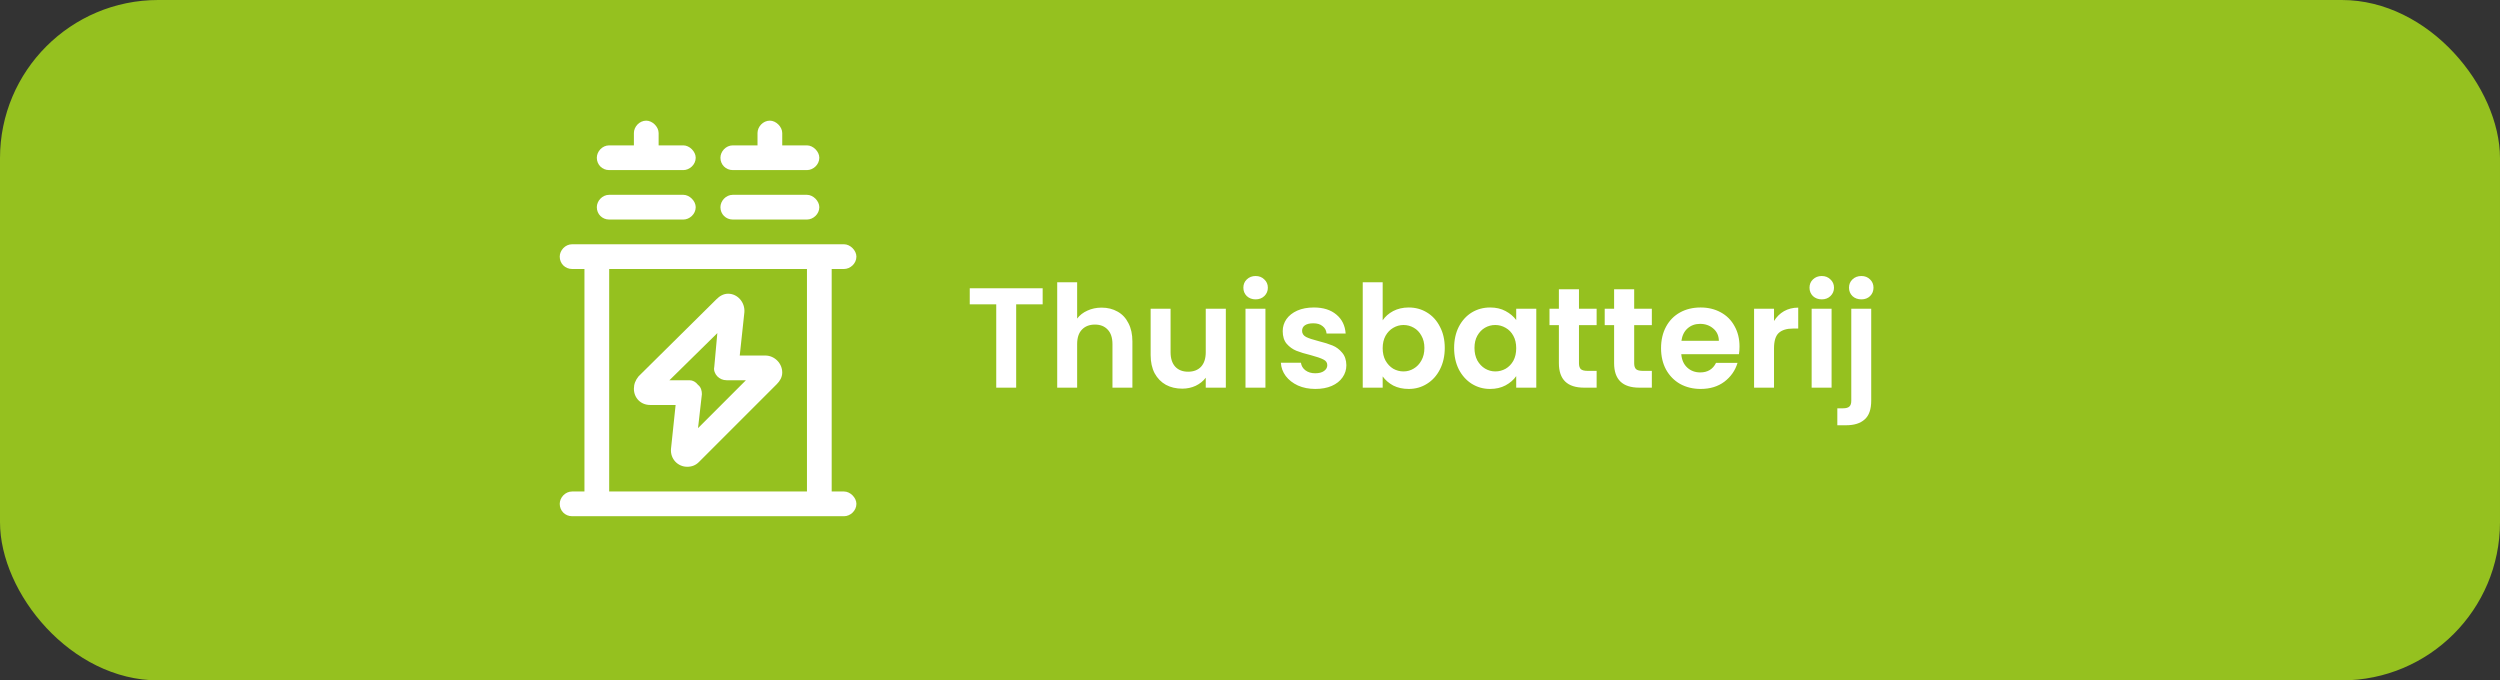
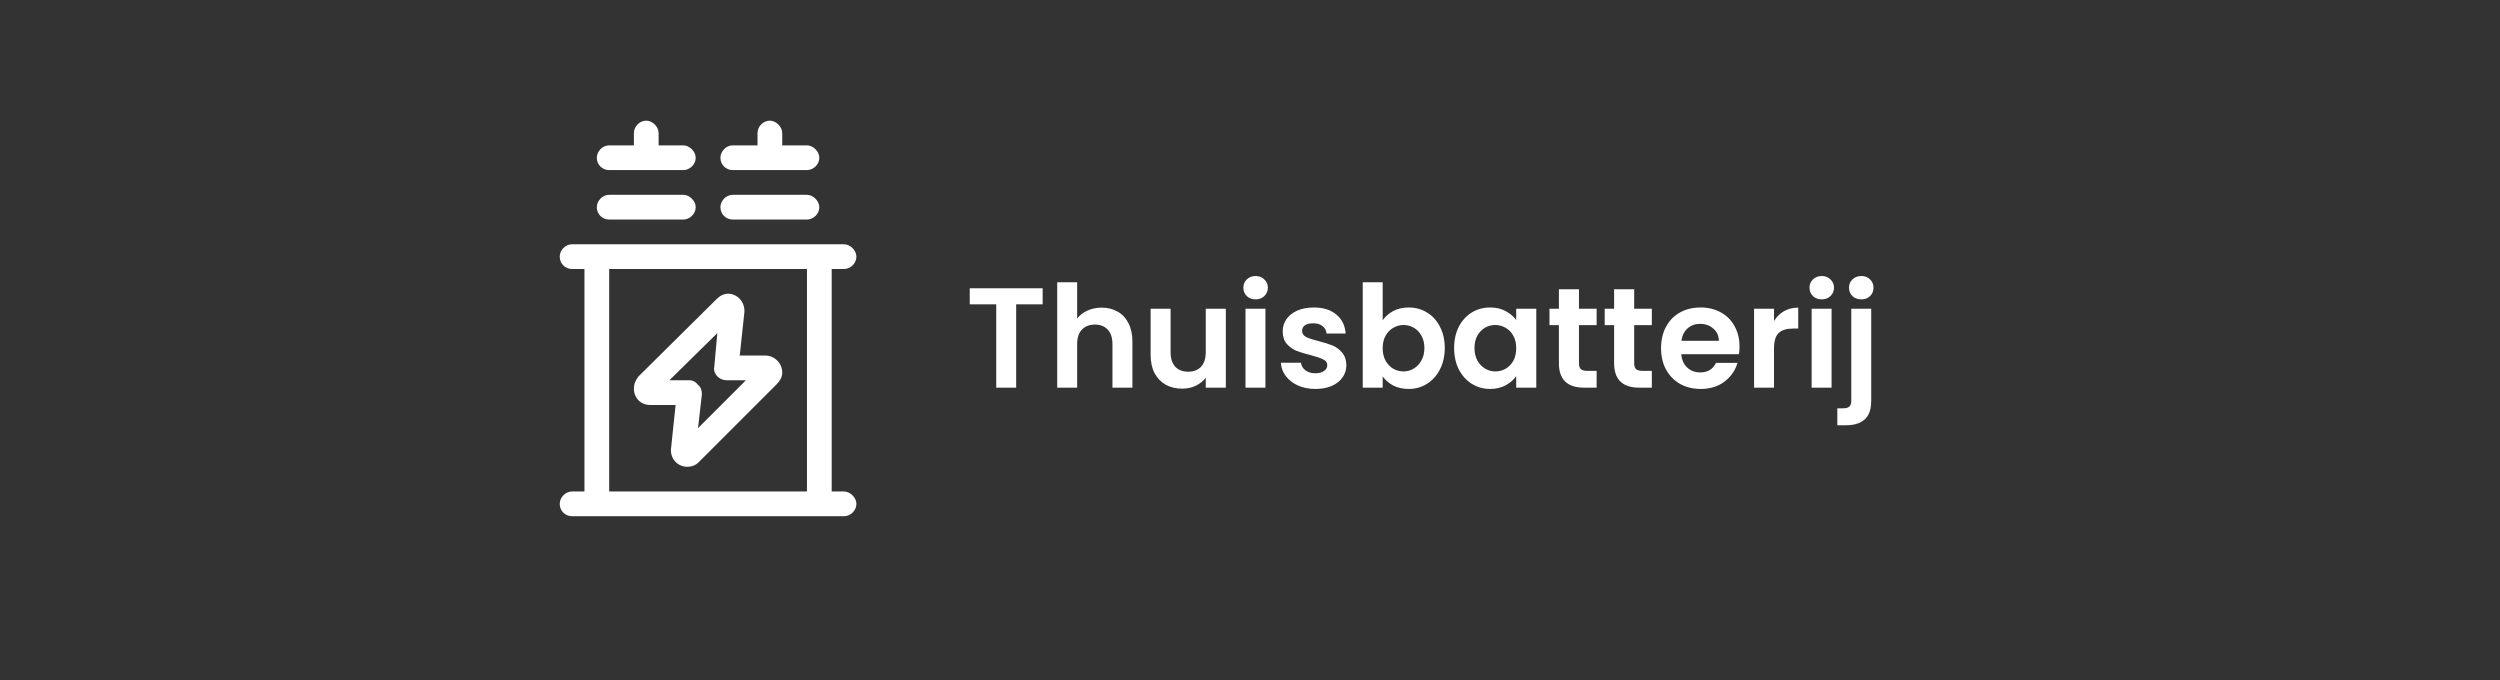
<svg xmlns="http://www.w3.org/2000/svg" width="316" height="86" viewBox="0 0 316 86" fill="none">
  <rect x="0" y="0" width="316" height="86" fill="#333333" stroke="none" />
-   <rect width="316" height="86" rx="20" fill="#95C11F" />
  <path d="M131.792 36.436V38.47H128.444V49H125.924V38.47H122.576V36.436H131.792ZM139.247 38.884C140.003 38.884 140.675 39.052 141.263 39.388C141.851 39.712 142.307 40.198 142.631 40.846C142.967 41.482 143.135 42.25 143.135 43.15V49H140.615V43.492C140.615 42.7 140.417 42.094 140.021 41.674C139.625 41.242 139.085 41.026 138.401 41.026C137.705 41.026 137.153 41.242 136.745 41.674C136.349 42.094 136.151 42.7 136.151 43.492V49H133.631V35.68H136.151V40.27C136.475 39.838 136.907 39.502 137.447 39.262C137.987 39.01 138.587 38.884 139.247 38.884ZM154.945 39.028V49H152.407V47.74C152.083 48.172 151.657 48.514 151.129 48.766C150.613 49.006 150.049 49.126 149.437 49.126C148.657 49.126 147.967 48.964 147.367 48.64C146.767 48.304 146.293 47.818 145.945 47.182C145.609 46.534 145.441 45.766 145.441 44.878V39.028H147.961V44.518C147.961 45.31 148.159 45.922 148.555 46.354C148.951 46.774 149.491 46.984 150.175 46.984C150.871 46.984 151.417 46.774 151.813 46.354C152.209 45.922 152.407 45.31 152.407 44.518V39.028H154.945ZM158.709 37.84C158.265 37.84 157.893 37.702 157.593 37.426C157.305 37.138 157.161 36.784 157.161 36.364C157.161 35.944 157.305 35.596 157.593 35.32C157.893 35.032 158.265 34.888 158.709 34.888C159.153 34.888 159.519 35.032 159.807 35.32C160.107 35.596 160.257 35.944 160.257 36.364C160.257 36.784 160.107 37.138 159.807 37.426C159.519 37.702 159.153 37.84 158.709 37.84ZM159.951 39.028V49H157.431V39.028H159.951ZM166.257 49.162C165.441 49.162 164.709 49.018 164.061 48.73C163.413 48.43 162.897 48.028 162.513 47.524C162.141 47.02 161.937 46.462 161.901 45.85H164.439C164.487 46.234 164.673 46.552 164.997 46.804C165.333 47.056 165.747 47.182 166.239 47.182C166.719 47.182 167.091 47.086 167.355 46.894C167.631 46.702 167.769 46.456 167.769 46.156C167.769 45.832 167.601 45.592 167.265 45.436C166.941 45.268 166.419 45.088 165.699 44.896C164.955 44.716 164.343 44.53 163.863 44.338C163.395 44.146 162.987 43.852 162.639 43.456C162.303 43.06 162.135 42.526 162.135 41.854C162.135 41.302 162.291 40.798 162.603 40.342C162.927 39.886 163.383 39.526 163.971 39.262C164.571 38.998 165.273 38.866 166.077 38.866C167.265 38.866 168.213 39.166 168.921 39.766C169.629 40.354 170.019 41.152 170.091 42.16H167.679C167.643 41.764 167.475 41.452 167.175 41.224C166.887 40.984 166.497 40.864 166.005 40.864C165.549 40.864 165.195 40.948 164.943 41.116C164.703 41.284 164.583 41.518 164.583 41.818C164.583 42.154 164.751 42.412 165.087 42.592C165.423 42.76 165.945 42.934 166.653 43.114C167.373 43.294 167.967 43.48 168.435 43.672C168.903 43.864 169.305 44.164 169.641 44.572C169.989 44.968 170.169 45.496 170.181 46.156C170.181 46.732 170.019 47.248 169.695 47.704C169.383 48.16 168.927 48.52 168.327 48.784C167.739 49.036 167.049 49.162 166.257 49.162ZM174.77 40.486C175.094 40.006 175.538 39.616 176.102 39.316C176.678 39.016 177.332 38.866 178.064 38.866C178.916 38.866 179.684 39.076 180.368 39.496C181.064 39.916 181.61 40.516 182.006 41.296C182.414 42.064 182.618 42.958 182.618 43.978C182.618 44.998 182.414 45.904 182.006 46.696C181.61 47.476 181.064 48.082 180.368 48.514C179.684 48.946 178.916 49.162 178.064 49.162C177.32 49.162 176.666 49.018 176.102 48.73C175.55 48.43 175.106 48.046 174.77 47.578V49H172.25V35.68H174.77V40.486ZM180.044 43.978C180.044 43.378 179.918 42.862 179.666 42.43C179.426 41.986 179.102 41.65 178.694 41.422C178.298 41.194 177.866 41.08 177.398 41.08C176.942 41.08 176.51 41.2 176.102 41.44C175.706 41.668 175.382 42.004 175.13 42.448C174.89 42.892 174.77 43.414 174.77 44.014C174.77 44.614 174.89 45.136 175.13 45.58C175.382 46.024 175.706 46.366 176.102 46.606C176.51 46.834 176.942 46.948 177.398 46.948C177.866 46.948 178.298 46.828 178.694 46.588C179.102 46.348 179.426 46.006 179.666 45.562C179.918 45.118 180.044 44.59 180.044 43.978ZM183.801 43.978C183.801 42.97 183.999 42.076 184.395 41.296C184.803 40.516 185.349 39.916 186.033 39.496C186.729 39.076 187.503 38.866 188.355 38.866C189.099 38.866 189.747 39.016 190.299 39.316C190.863 39.616 191.313 39.994 191.649 40.45V39.028H194.187V49H191.649V47.542C191.325 48.01 190.875 48.4 190.299 48.712C189.735 49.012 189.081 49.162 188.337 49.162C187.497 49.162 186.729 48.946 186.033 48.514C185.349 48.082 184.803 47.476 184.395 46.696C183.999 45.904 183.801 44.998 183.801 43.978ZM191.649 44.014C191.649 43.402 191.529 42.88 191.289 42.448C191.049 42.004 190.725 41.668 190.317 41.44C189.909 41.2 189.471 41.08 189.003 41.08C188.535 41.08 188.103 41.194 187.707 41.422C187.311 41.65 186.987 41.986 186.735 42.43C186.495 42.862 186.375 43.378 186.375 43.978C186.375 44.578 186.495 45.106 186.735 45.562C186.987 46.006 187.311 46.348 187.707 46.588C188.115 46.828 188.547 46.948 189.003 46.948C189.471 46.948 189.909 46.834 190.317 46.606C190.725 46.366 191.049 46.03 191.289 45.598C191.529 45.154 191.649 44.626 191.649 44.014ZM199.582 41.098V45.922C199.582 46.258 199.66 46.504 199.816 46.66C199.984 46.804 200.26 46.876 200.644 46.876H201.814V49H200.23C198.106 49 197.044 47.968 197.044 45.904V41.098H195.856V39.028H197.044V36.562H199.582V39.028H201.814V41.098H199.582ZM206.561 41.098V45.922C206.561 46.258 206.639 46.504 206.795 46.66C206.963 46.804 207.239 46.876 207.623 46.876H208.793V49H207.209C205.085 49 204.023 47.968 204.023 45.904V41.098H202.835V39.028H204.023V36.562H206.561V39.028H208.793V41.098H206.561ZM219.875 43.798C219.875 44.158 219.851 44.482 219.803 44.77H212.513C212.573 45.49 212.825 46.054 213.269 46.462C213.713 46.87 214.259 47.074 214.907 47.074C215.843 47.074 216.509 46.672 216.905 45.868H219.623C219.335 46.828 218.783 47.62 217.967 48.244C217.151 48.856 216.149 49.162 214.961 49.162C214.001 49.162 213.137 48.952 212.369 48.532C211.613 48.1 211.019 47.494 210.587 46.714C210.167 45.934 209.957 45.034 209.957 44.014C209.957 42.982 210.167 42.076 210.587 41.296C211.007 40.516 211.595 39.916 212.351 39.496C213.107 39.076 213.977 38.866 214.961 38.866C215.909 38.866 216.755 39.07 217.499 39.478C218.255 39.886 218.837 40.468 219.245 41.224C219.665 41.968 219.875 42.826 219.875 43.798ZM217.265 43.078C217.253 42.43 217.019 41.914 216.563 41.53C216.107 41.134 215.549 40.936 214.889 40.936C214.265 40.936 213.737 41.128 213.305 41.512C212.885 41.884 212.627 42.406 212.531 43.078H217.265ZM224.235 40.576C224.559 40.048 224.979 39.634 225.495 39.334C226.023 39.034 226.623 38.884 227.295 38.884V41.53H226.629C225.837 41.53 225.237 41.716 224.829 42.088C224.433 42.46 224.235 43.108 224.235 44.032V49H221.715V39.028H224.235V40.576ZM230.27 37.84C229.826 37.84 229.454 37.702 229.154 37.426C228.866 37.138 228.722 36.784 228.722 36.364C228.722 35.944 228.866 35.596 229.154 35.32C229.454 35.032 229.826 34.888 230.27 34.888C230.714 34.888 231.08 35.032 231.368 35.32C231.668 35.596 231.818 35.944 231.818 36.364C231.818 36.784 231.668 37.138 231.368 37.426C231.08 37.702 230.714 37.84 230.27 37.84ZM231.512 39.028V49H228.992V39.028H231.512ZM235.28 37.84C234.824 37.84 234.446 37.702 234.146 37.426C233.858 37.138 233.714 36.784 233.714 36.364C233.714 35.944 233.858 35.596 234.146 35.32C234.446 35.032 234.824 34.888 235.28 34.888C235.724 34.888 236.09 35.032 236.378 35.32C236.666 35.596 236.81 35.944 236.81 36.364C236.81 36.784 236.666 37.138 236.378 37.426C236.09 37.702 235.724 37.84 235.28 37.84ZM236.522 50.638C236.522 51.742 236.246 52.534 235.694 53.014C235.154 53.506 234.374 53.752 233.354 53.752H232.238V51.61H232.958C233.342 51.61 233.612 51.532 233.768 51.376C233.924 51.232 234.002 50.992 234.002 50.656V39.028H236.522V50.638Z" fill="white" />
  <path d="M83.25 16.812V18.375H86.375C87.156 18.375 87.938 19.156 87.938 19.938C87.938 20.816 87.156 21.5 86.375 21.5H77C76.121 21.5 75.438 20.816 75.438 19.938C75.438 19.156 76.121 18.375 77 18.375H80.125V16.812C80.125 16.031 80.809 15.25 81.688 15.25C82.469 15.25 83.25 16.031 83.25 16.812ZM98.875 16.812V18.375H102C102.781 18.375 103.562 19.156 103.562 19.938C103.562 20.816 102.781 21.5 102 21.5H92.625C91.746 21.5 91.062 20.816 91.062 19.938C91.062 19.156 91.746 18.375 92.625 18.375H95.75V16.812C95.75 16.031 96.434 15.25 97.312 15.25C98.094 15.25 98.875 16.031 98.875 16.812ZM75.438 26.188C75.438 25.406 76.121 24.625 77 24.625H86.375C87.156 24.625 87.938 25.406 87.938 26.188C87.938 27.066 87.156 27.75 86.375 27.75H77C76.121 27.75 75.438 27.066 75.438 26.188ZM91.062 26.188C91.062 25.406 91.746 24.625 92.625 24.625H102C102.781 24.625 103.562 25.406 103.562 26.188C103.562 27.066 102.781 27.75 102 27.75H92.625C91.746 27.75 91.062 27.066 91.062 26.188ZM72.312 30.875H75.438H103.562H106.688C107.469 30.875 108.25 31.656 108.25 32.438C108.25 33.316 107.469 34 106.688 34H105.125V62.125H106.688C107.469 62.125 108.25 62.906 108.25 63.688C108.25 64.566 107.469 65.25 106.688 65.25H103.562H75.438H72.312C71.434 65.25 70.75 64.566 70.75 63.688C70.75 62.906 71.434 62.125 72.312 62.125H73.875V34H72.312C71.434 34 70.75 33.316 70.75 32.438C70.75 31.656 71.434 30.875 72.312 30.875ZM77 62.125H102V34H77V62.125ZM84.617 48.062H87.156C87.547 48.062 87.938 48.258 88.231 48.648C88.621 48.941 88.719 49.43 88.719 49.82L88.231 54.117L94.285 48.062H91.844C91.356 48.062 90.965 47.867 90.672 47.574C90.379 47.281 90.184 46.793 90.281 46.402L90.672 42.105L84.617 48.062ZM92.039 37.125C93.211 37.125 94.188 38.199 94.09 39.469L93.504 44.938H96.727C97.898 44.938 98.875 45.914 98.875 47.086C98.875 47.672 98.582 48.16 98.191 48.551L88.328 58.414C87.938 58.805 87.449 59 86.863 59C85.691 59 84.715 58.023 84.812 56.754L85.398 51.188H82.176C81.004 51.188 80.125 50.309 80.125 49.137C80.125 48.551 80.32 48.062 80.711 47.574L90.574 37.809C90.965 37.418 91.453 37.125 92.039 37.125Z" fill="white" />
</svg>